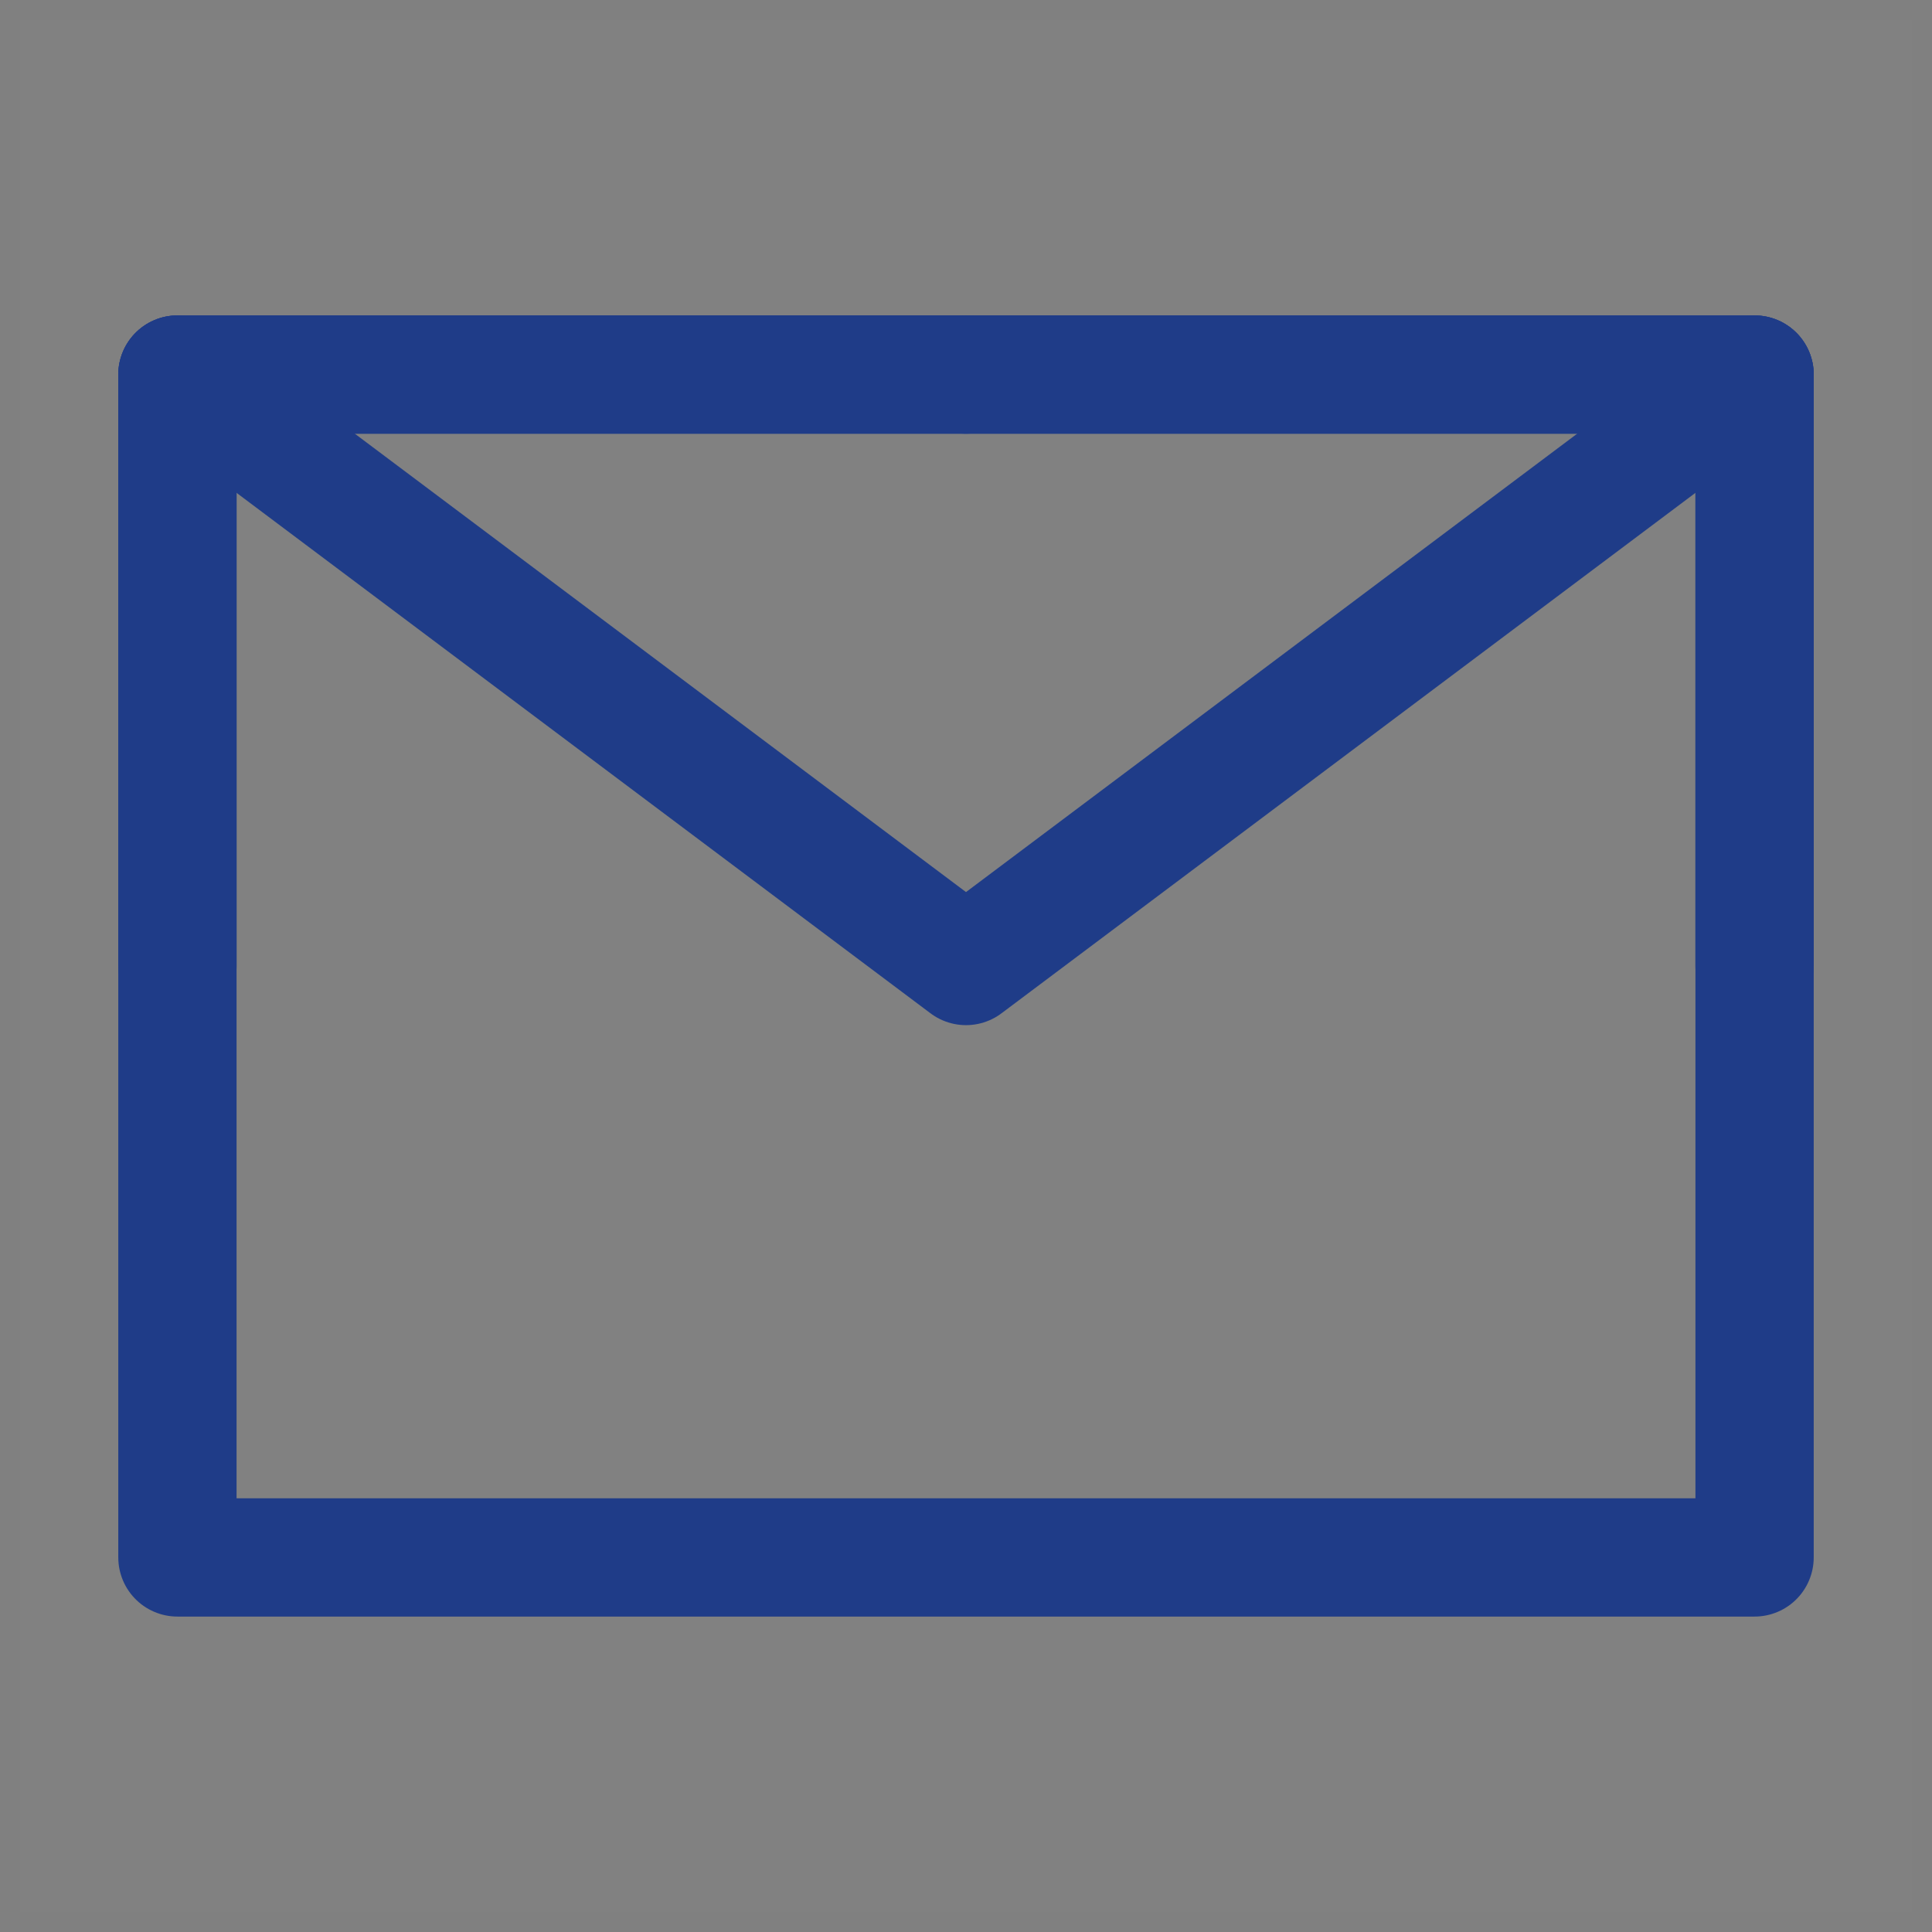
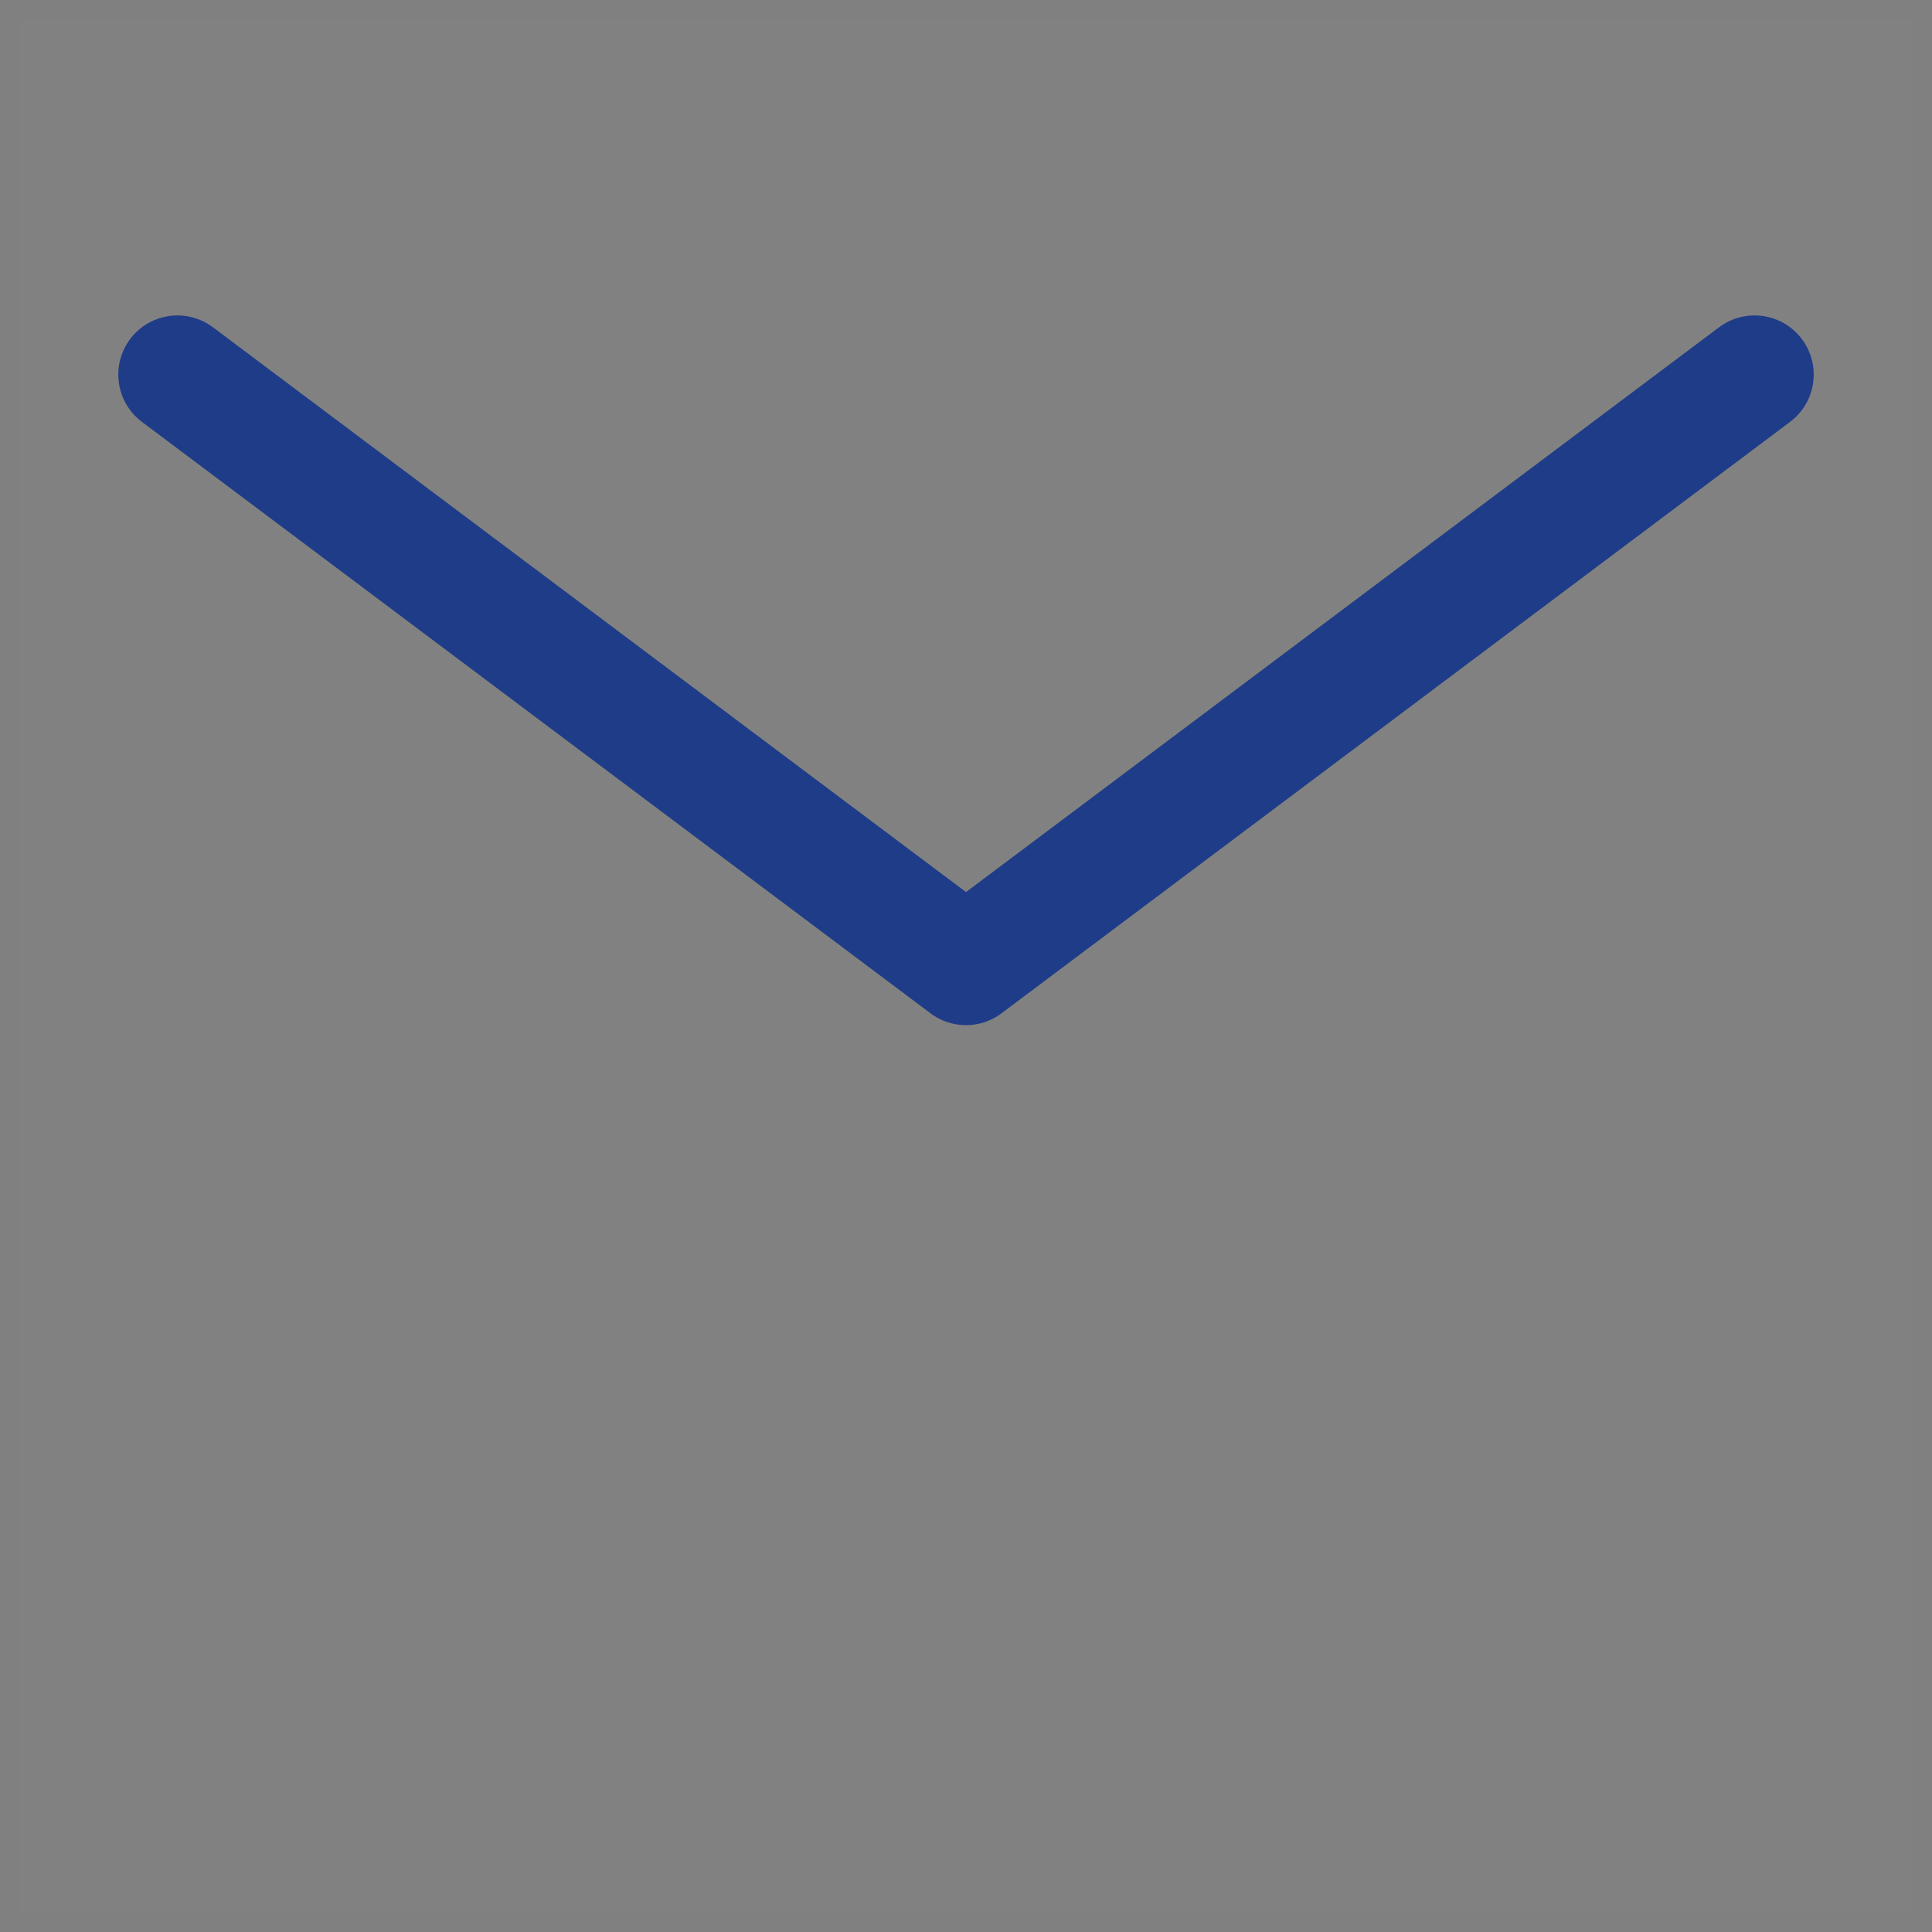
<svg xmlns="http://www.w3.org/2000/svg" width="49" height="49" viewBox="0 0 49 49" fill="none">
  <rect x="0" y="0" width="49" height="49" fill="#808080" stroke="none" />
  <g clip-path="url(#clip0_262_324)">
    <path d="M48.5 0.5H0.5V48.5H48.5V0.5Z" fill="white" fill-opacity="0.01" />
-     <path d="M4.5 39.5H44.5V24.5V9.5H24.5H4.5V24.5V39.5Z" stroke="#1F3C88" stroke-width="3" stroke-linejoin="round" />
    <path d="M4.5 9.5L24.5 24.5L44.5 9.5" stroke="#1F3C88" stroke-width="3" stroke-linecap="round" stroke-linejoin="round" />
-     <path d="M24.5 9.5H4.5V24.5" stroke="#1F3C88" stroke-width="3" stroke-linecap="round" stroke-linejoin="round" />
-     <path d="M44.5 24.5V9.5H24.5" stroke="#1F3C88" stroke-width="3" stroke-linecap="round" stroke-linejoin="round" />
  </g>
  <defs>
    <clipPath id="clip0_262_324">
      <rect width="48" height="48" fill="white" transform="translate(0.5 0.5)" />
    </clipPath>
  </defs>
</svg>